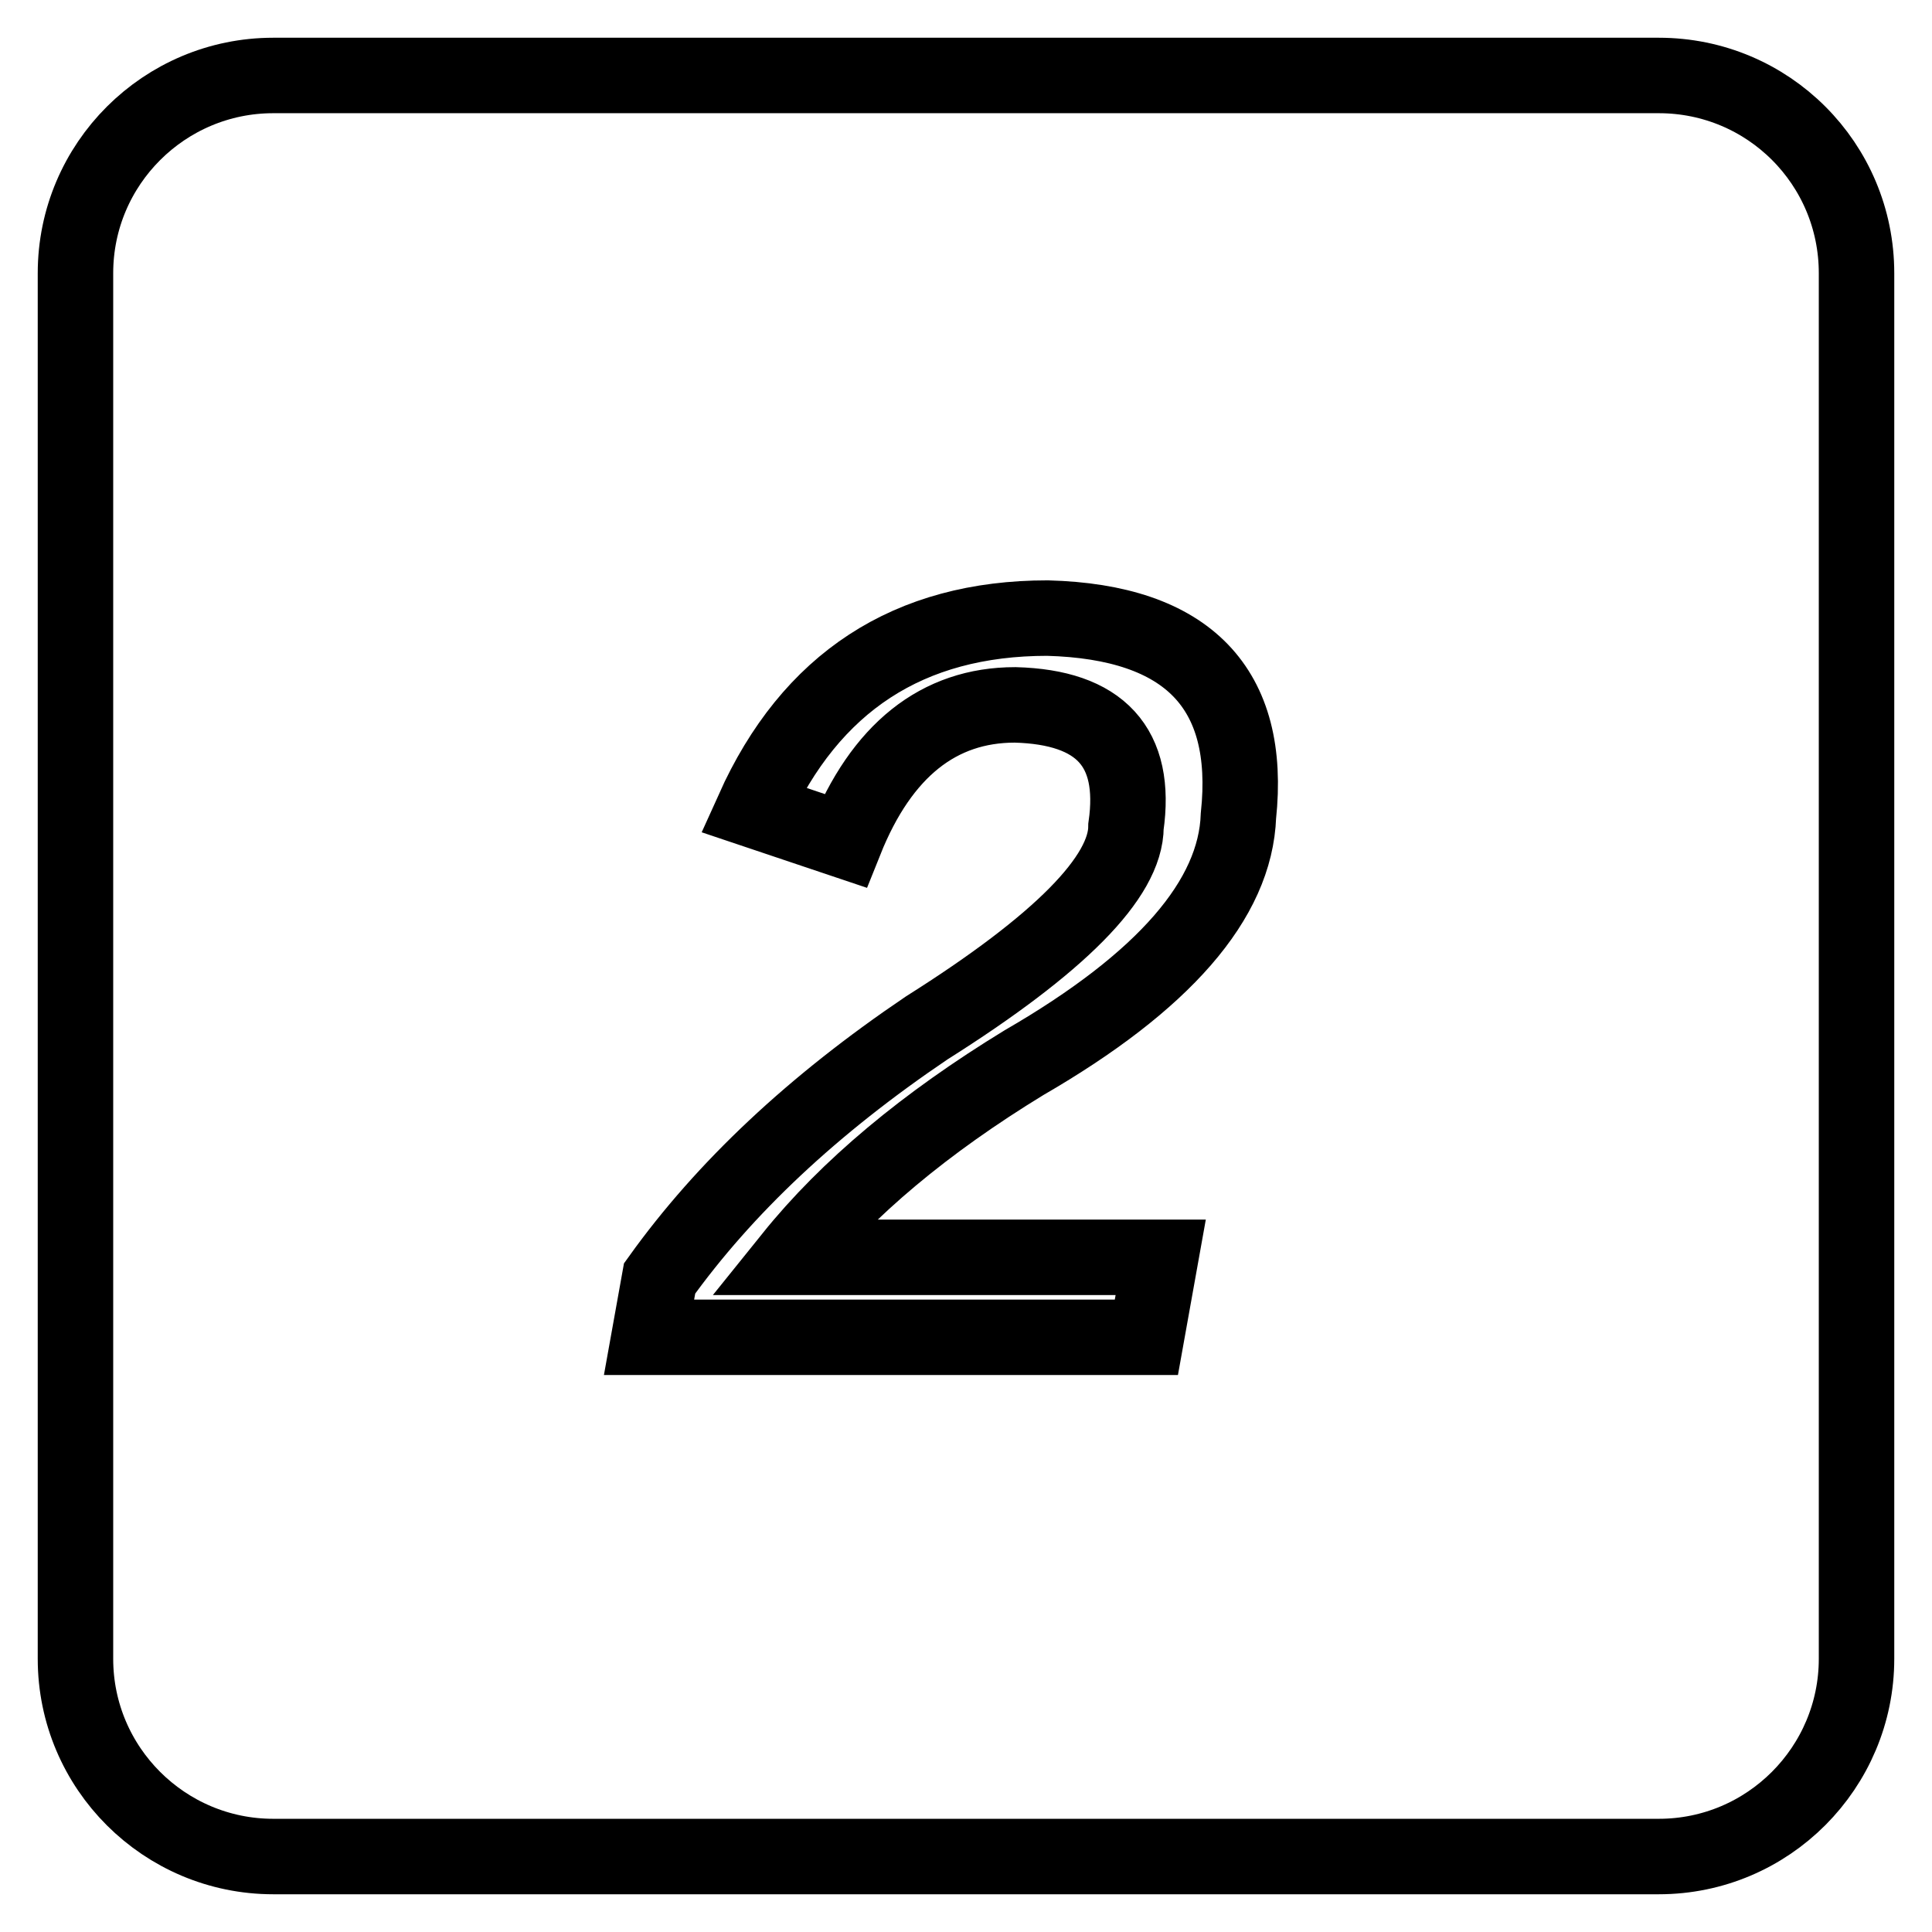
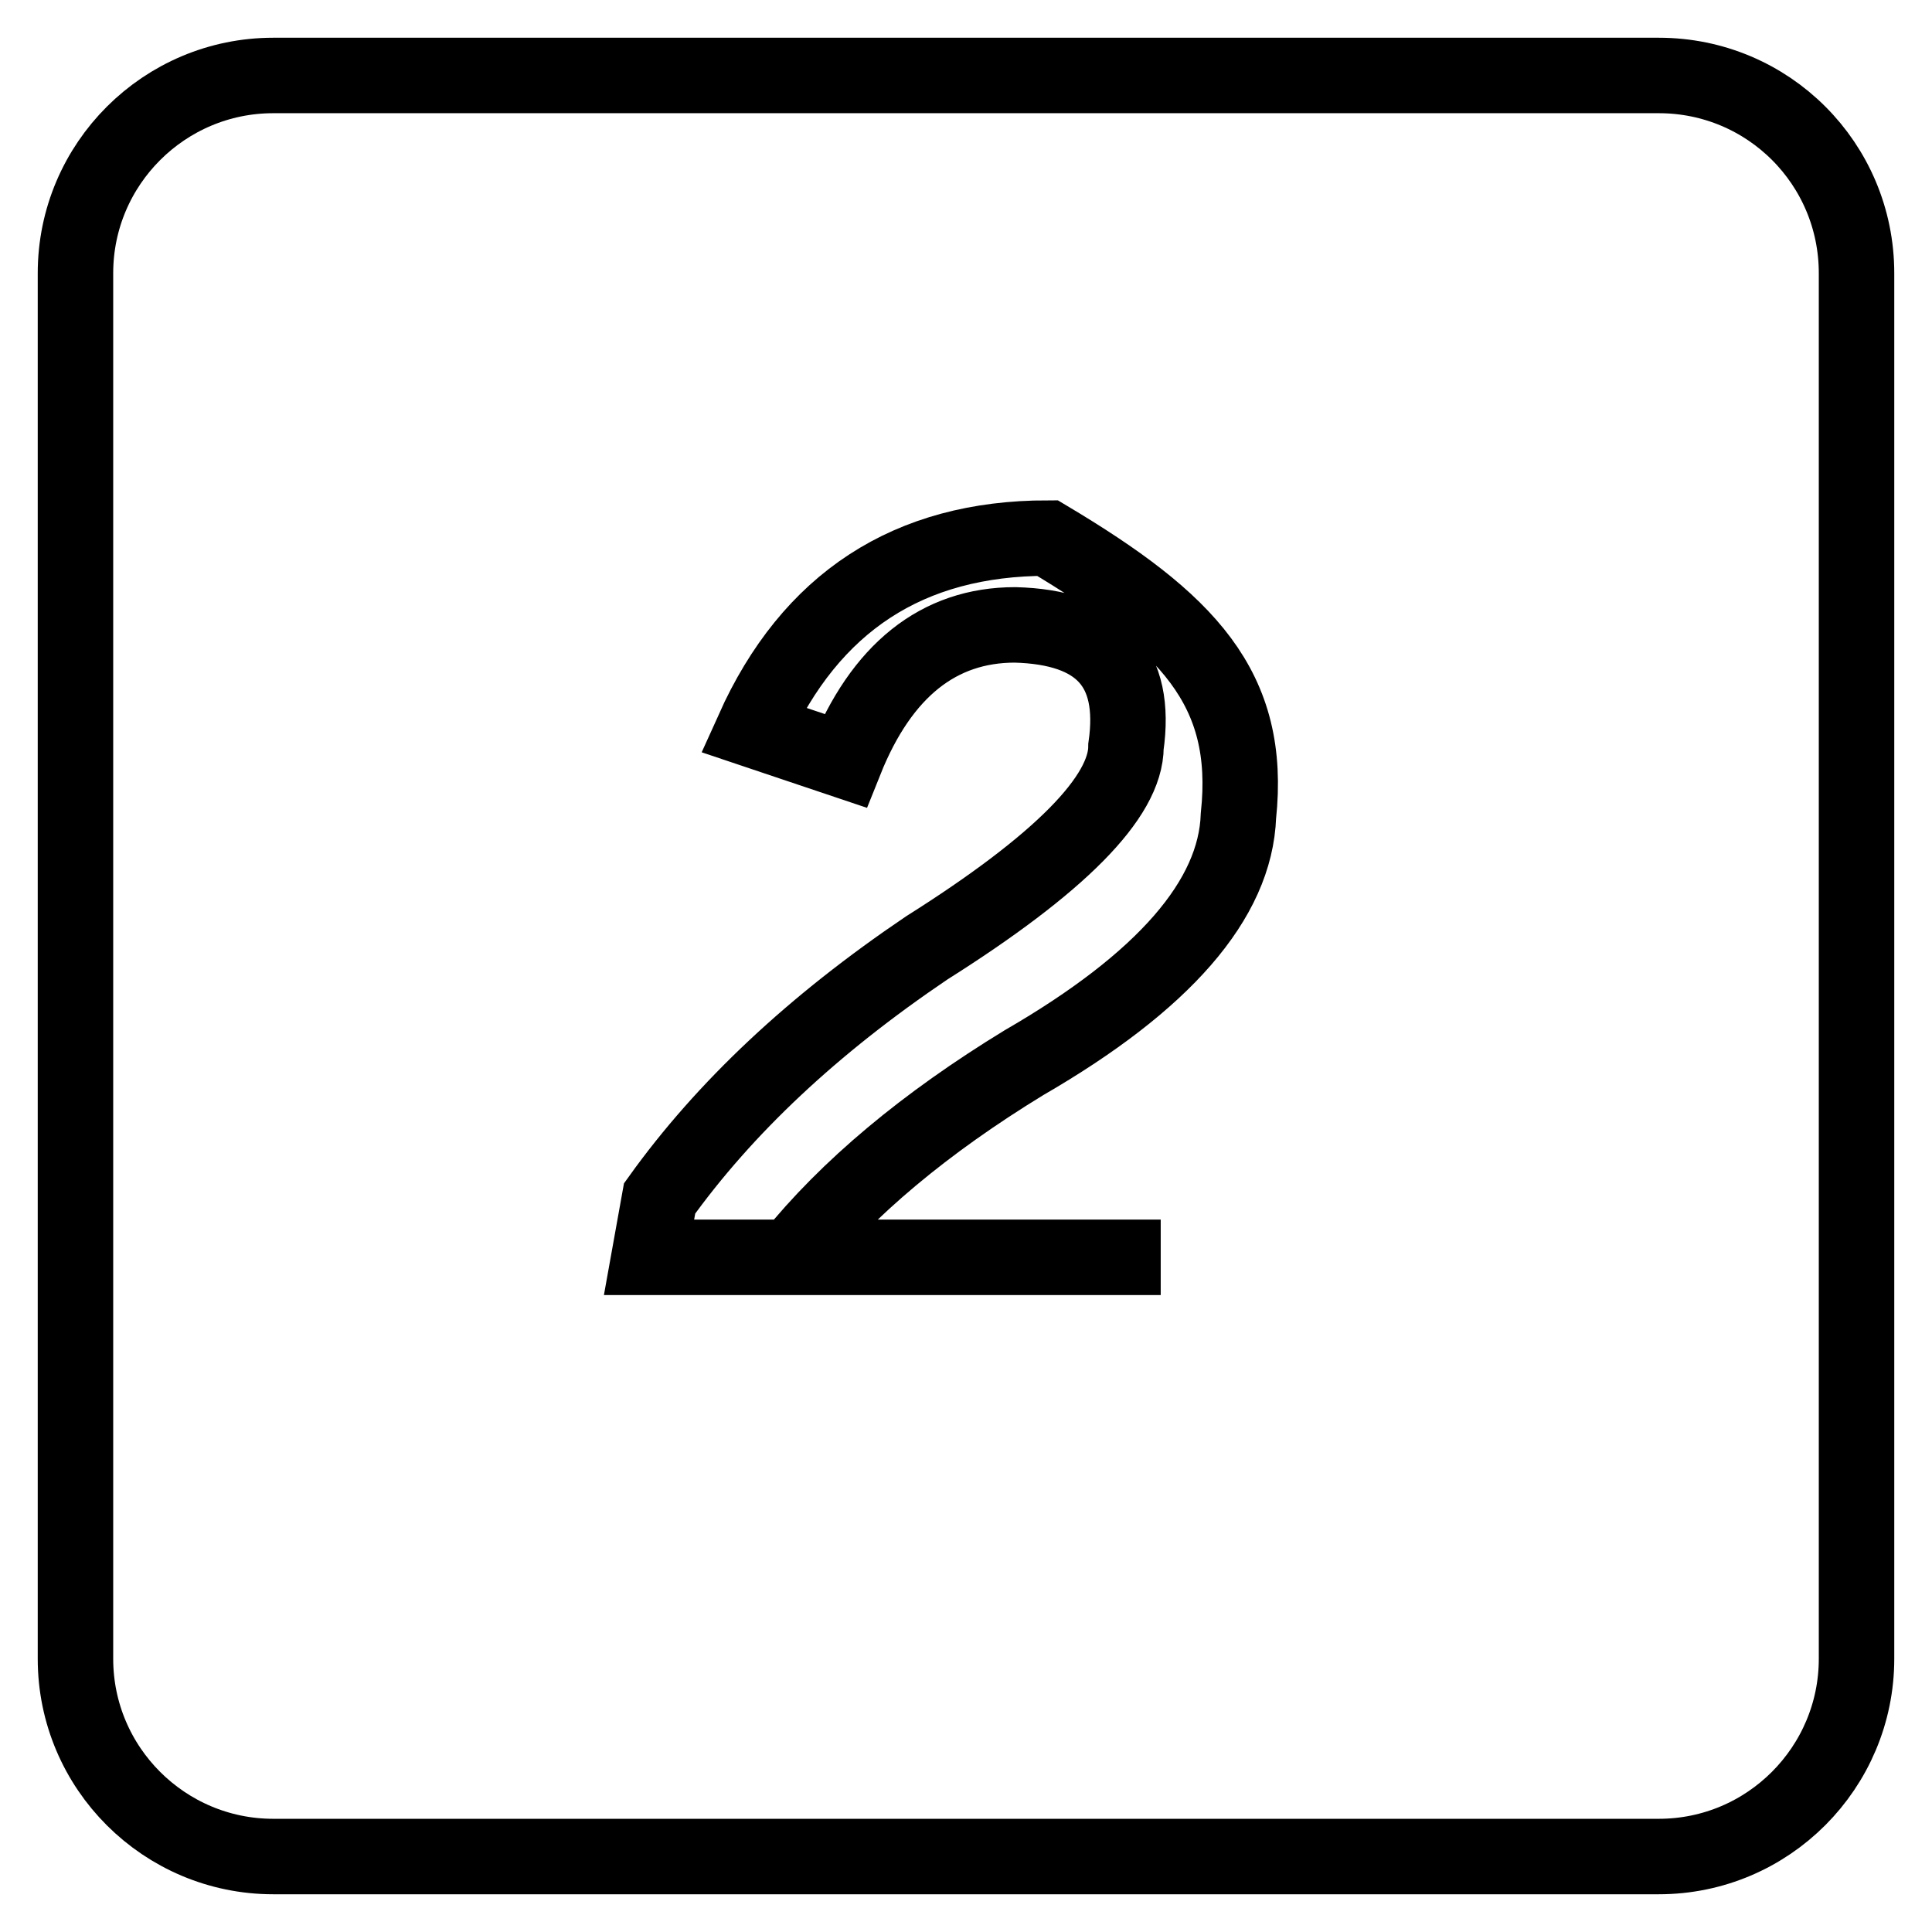
<svg xmlns="http://www.w3.org/2000/svg" version="1.1" x="0px" y="0px" viewBox="0 0 256 256" enable-background="new 0 0 256 256" xml:space="preserve">
  <g>
    <g>
-       <path stroke-width="10" fill-opacity="0" stroke="#000000" d="M219.8,10H36.2C21.8,10,10,21.7,10,36.2v183.6c0,14.5,11.8,26.2,26.2,26.2h183.6c14.5,0,26.2-11.8,26.2-26.2V36.2C246,21.7,234.3,10,219.8,10z M164.1,108.1c-0.4,11.1-9.9,22-28.4,32.7c-13.1,8-23.4,16.6-30.8,25.8h48.9l-1.9,10.6H86l1.4-7.8c8.6-12,20.3-23,35.4-33.2c17.6-11.1,26.4-20,26.4-26.7c1.5-10.5-3.4-15.8-14.7-16.1c-10.1,0-17.7,6-22.5,18l-12.2-4.1c7.6-16.9,20.6-25.4,39-25.4C157.4,82.4,165.9,91.2,164.1,108.1z" />
+       <path stroke-width="10" fill-opacity="0" stroke="#000000" d="M219.8,10H36.2C21.8,10,10,21.7,10,36.2v183.6c0,14.5,11.8,26.2,26.2,26.2h183.6c14.5,0,26.2-11.8,26.2-26.2V36.2C246,21.7,234.3,10,219.8,10z M164.1,108.1c-0.4,11.1-9.9,22-28.4,32.7c-13.1,8-23.4,16.6-30.8,25.8h48.9H86l1.4-7.8c8.6-12,20.3-23,35.4-33.2c17.6-11.1,26.4-20,26.4-26.7c1.5-10.5-3.4-15.8-14.7-16.1c-10.1,0-17.7,6-22.5,18l-12.2-4.1c7.6-16.9,20.6-25.4,39-25.4C157.4,82.4,165.9,91.2,164.1,108.1z" />
    </g>
  </g>
</svg>